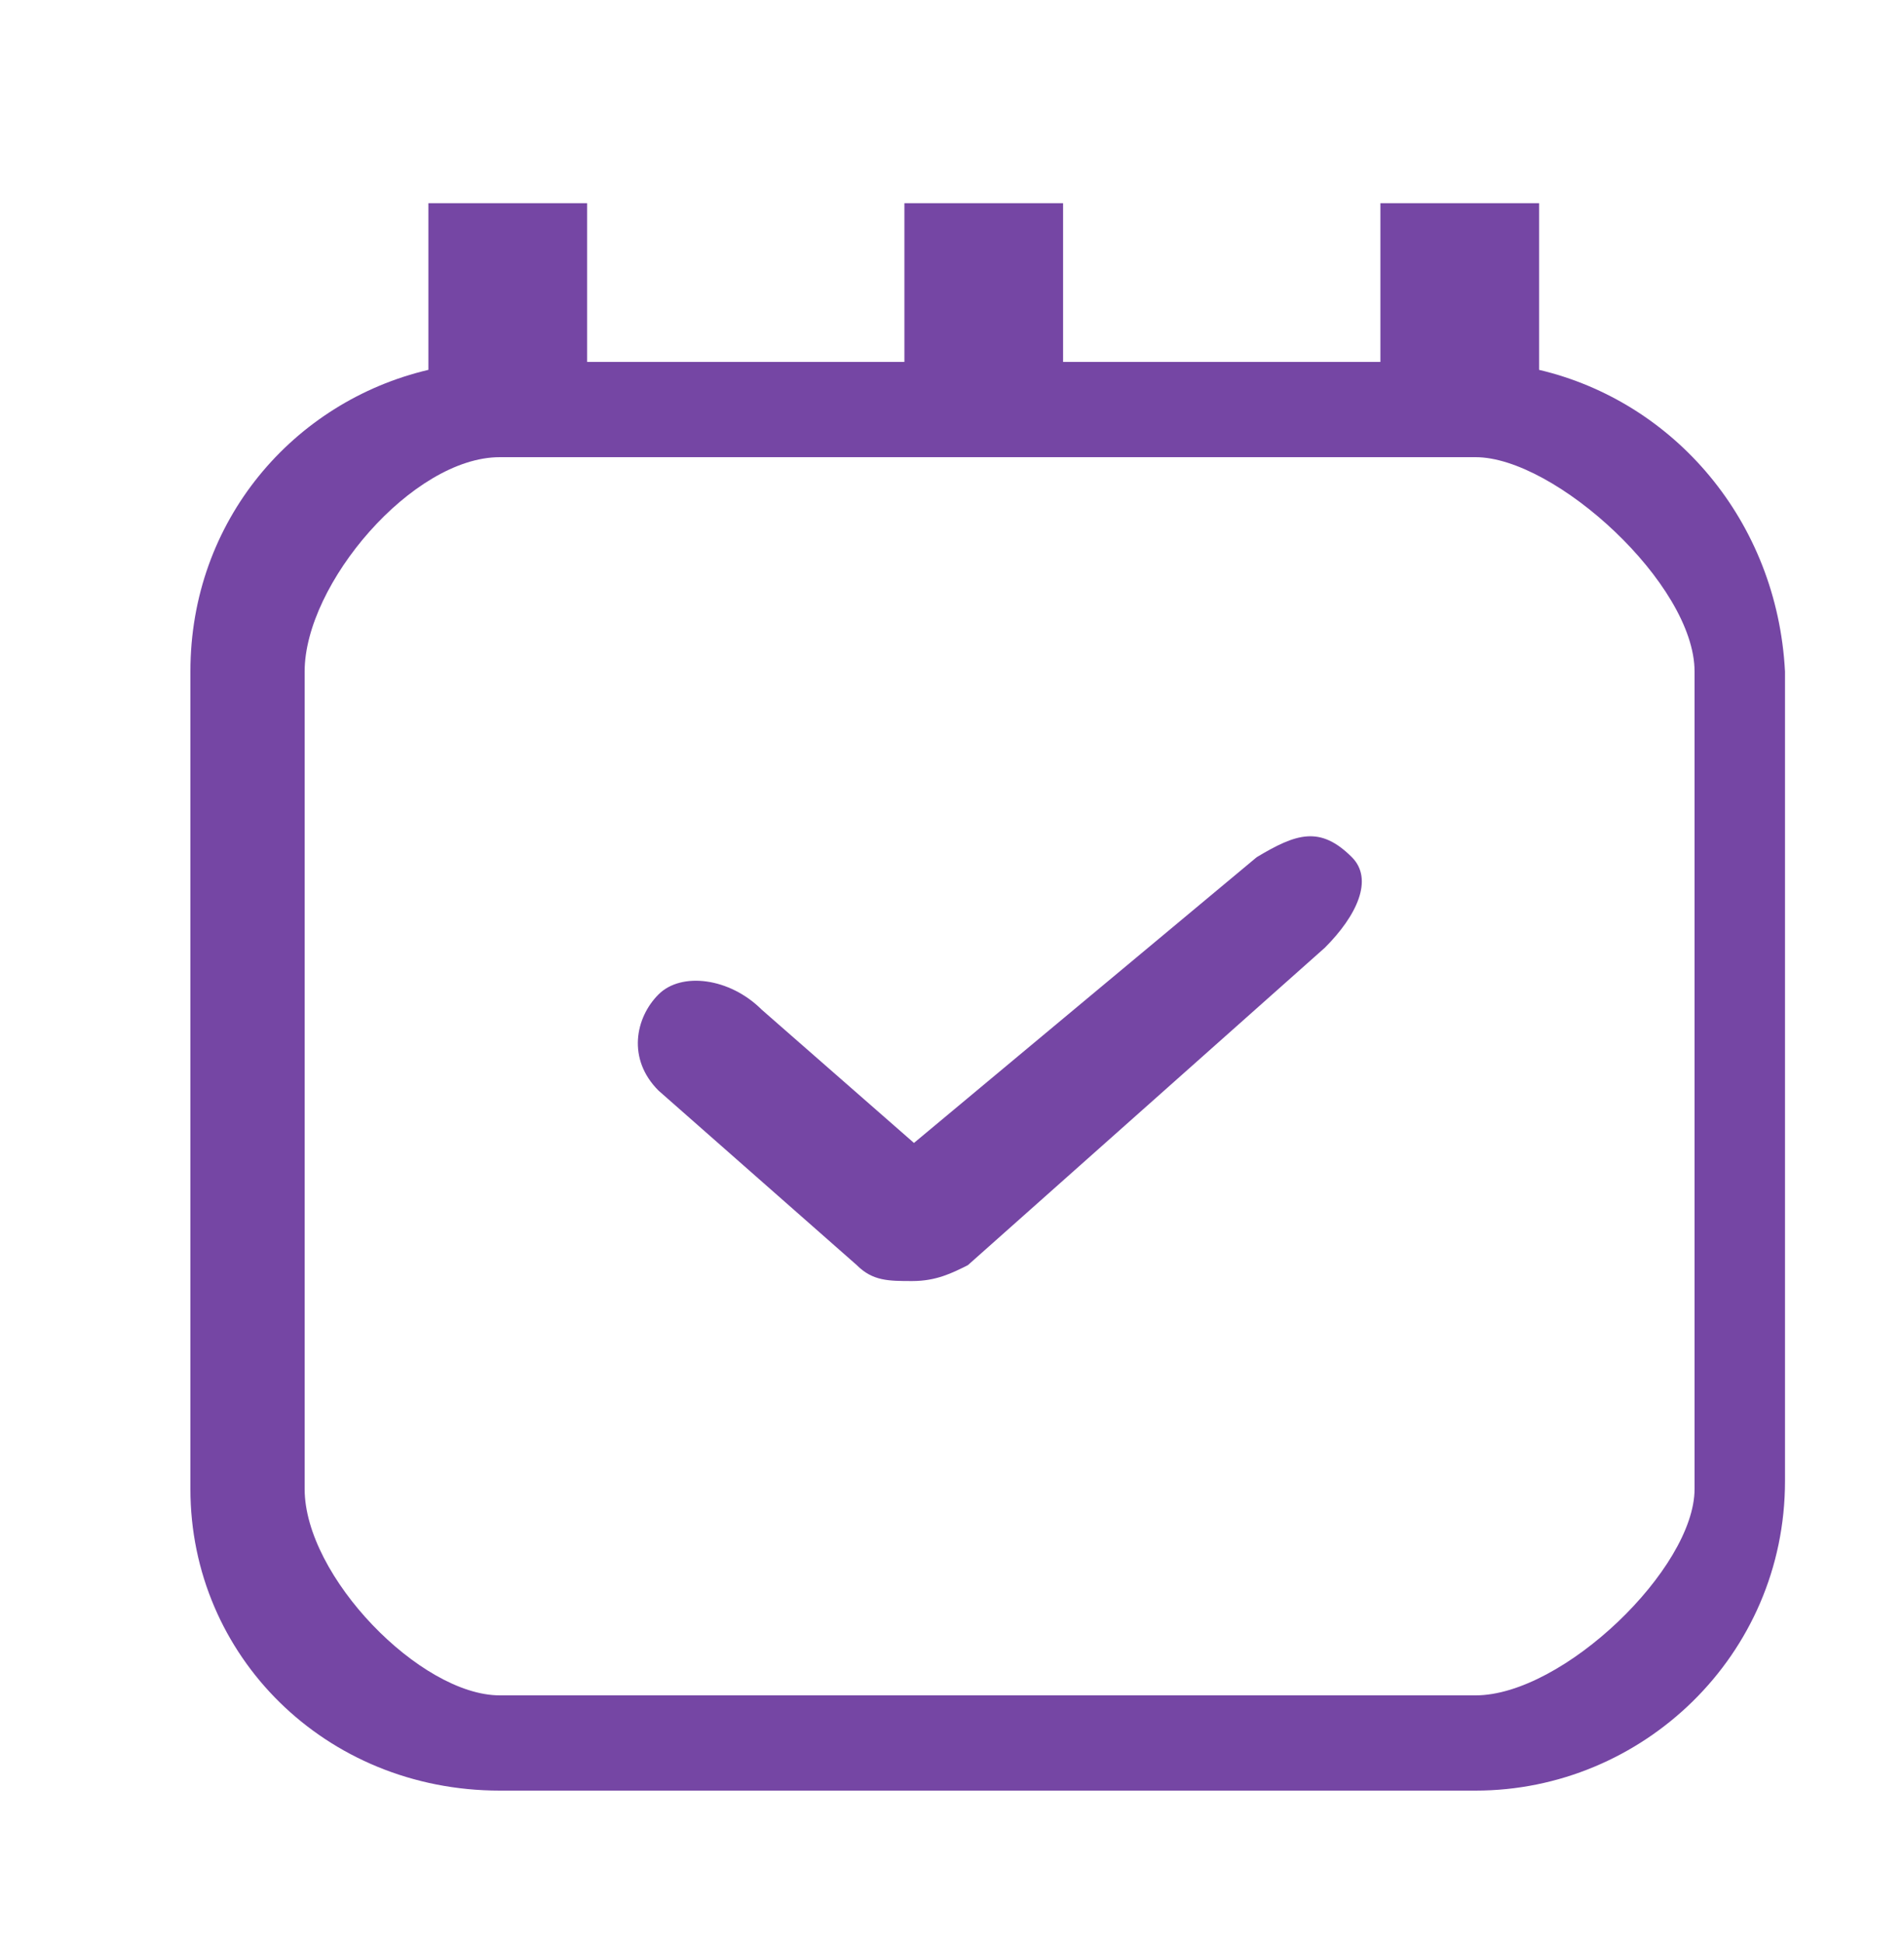
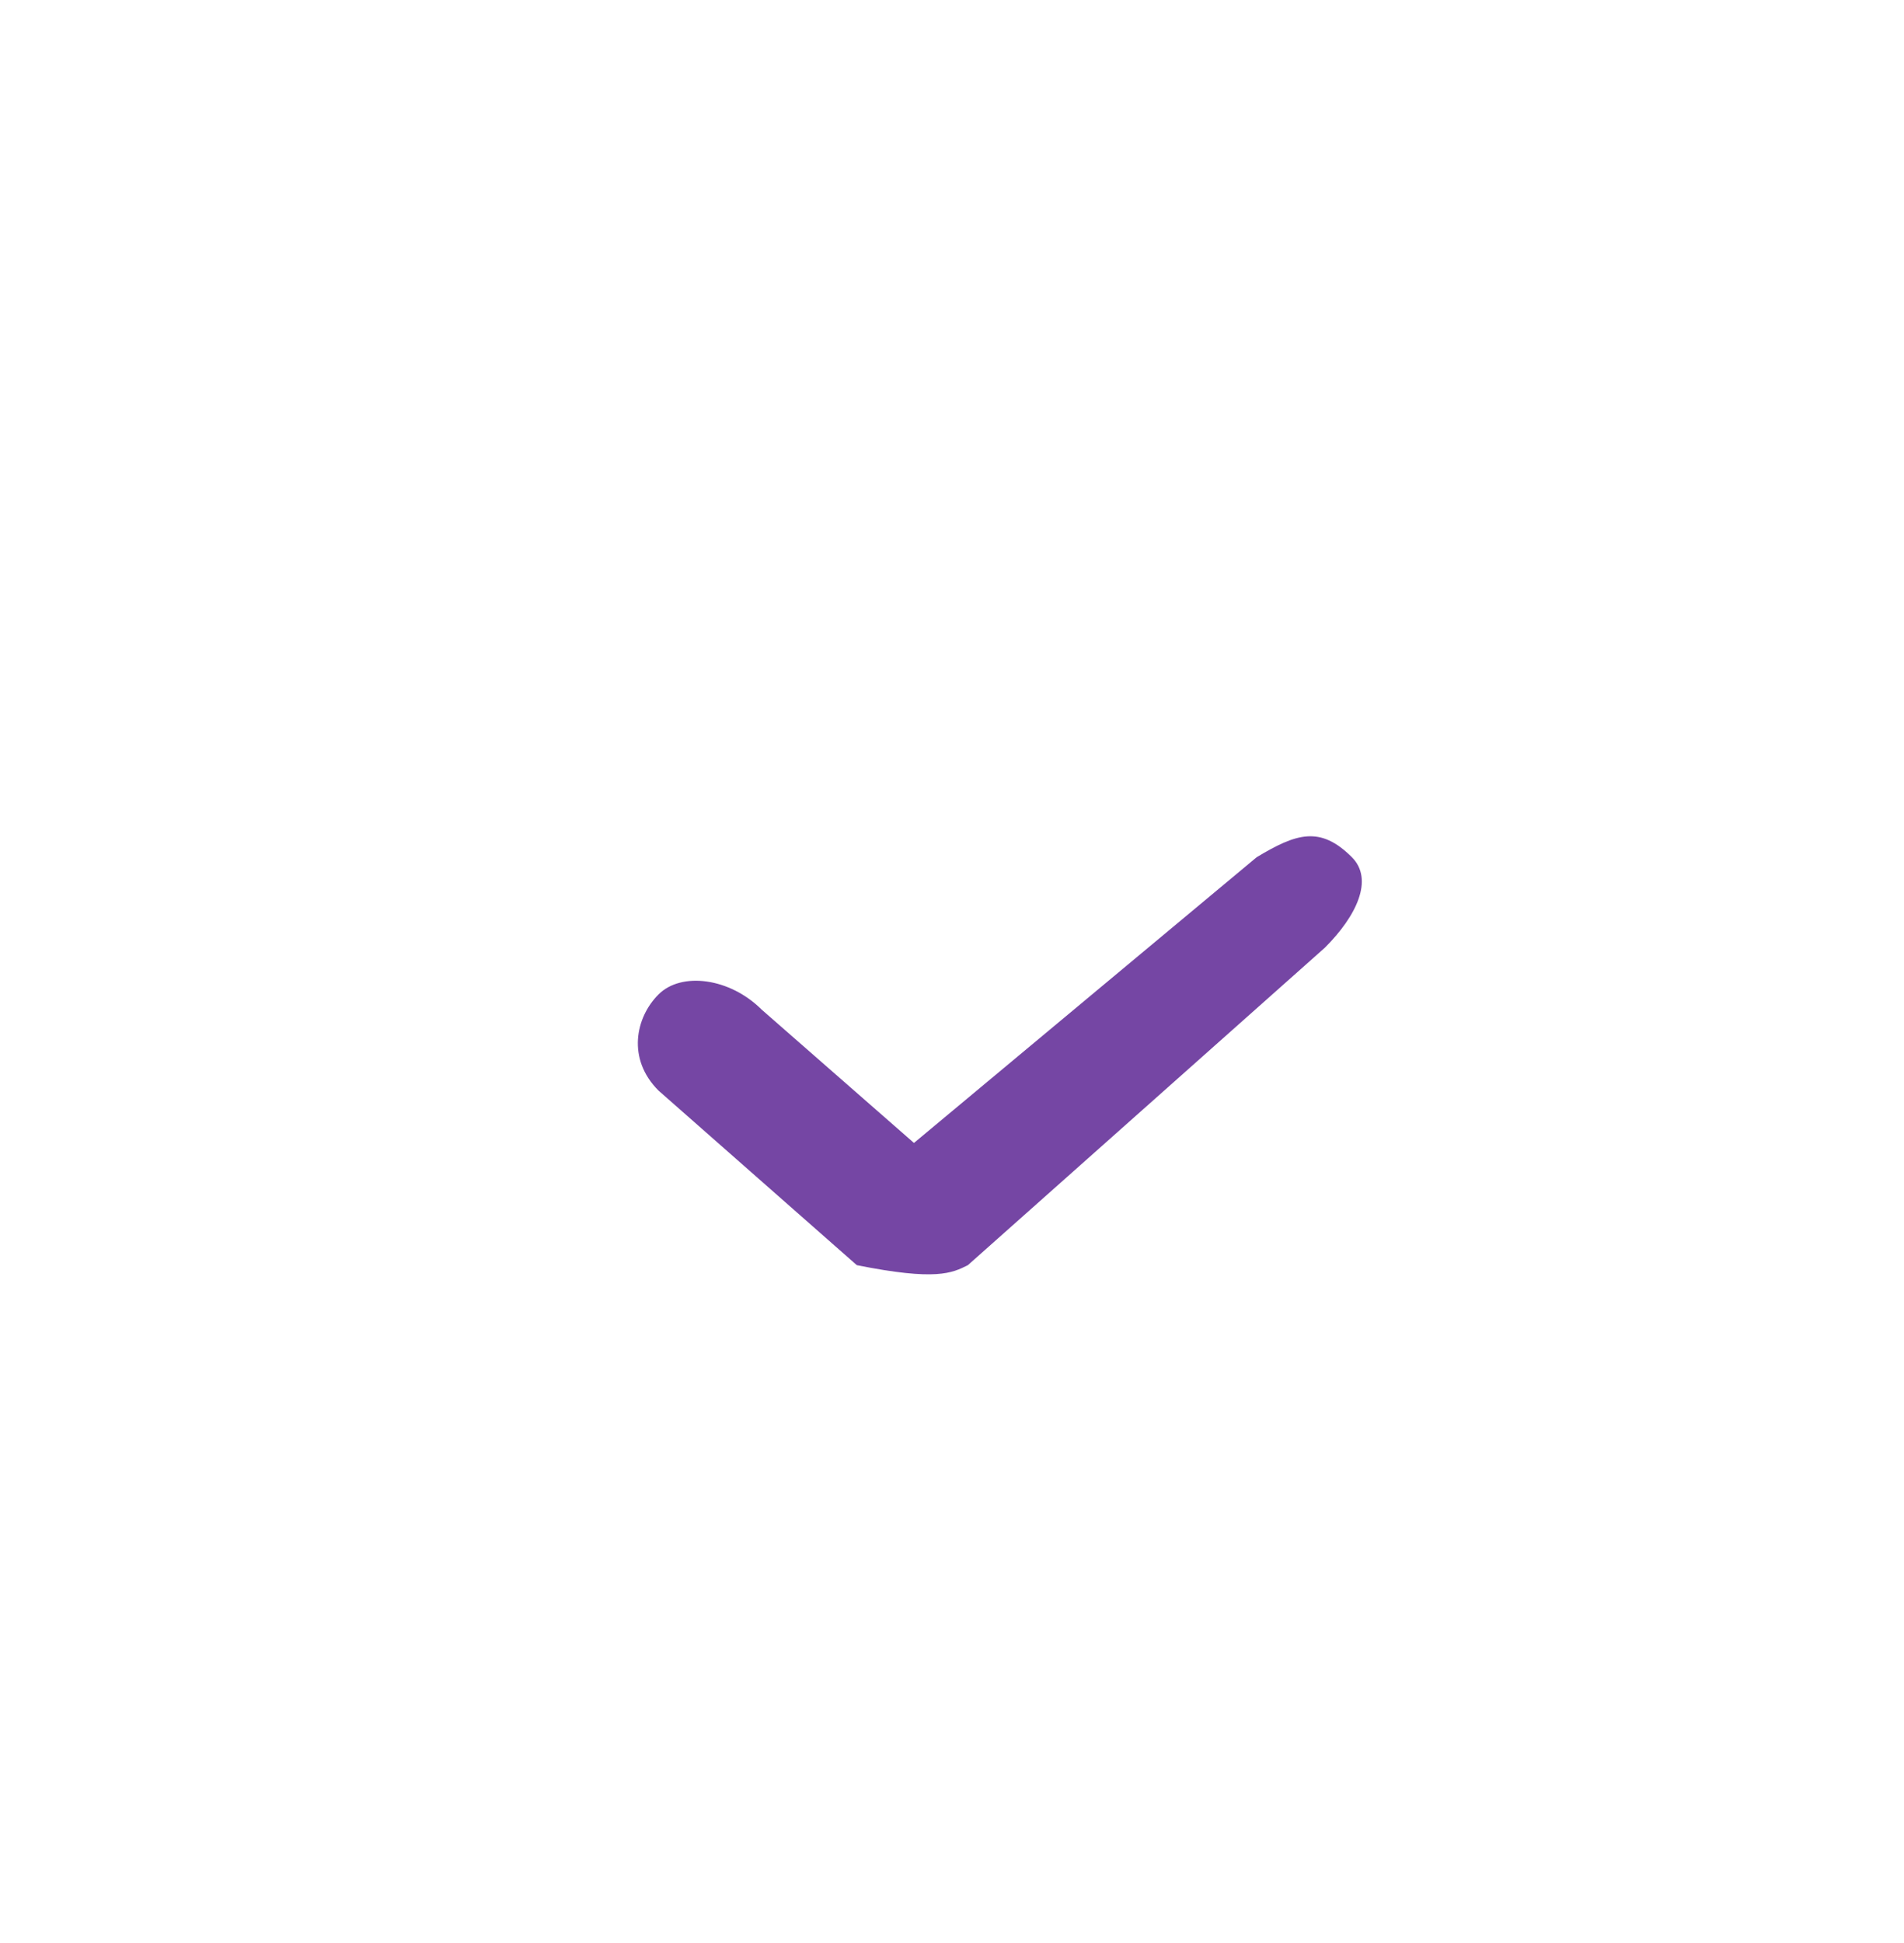
<svg xmlns="http://www.w3.org/2000/svg" width="50" height="51" viewBox="0 0 50 51" fill="none">
-   <path d="M40.417 9.708V5.333H36.25V9.5H27.917V5.333H23.75V9.5H15.417V5.333H11.25V9.708C7.708 10.542 5 13.667 5 17.625V39.083C5 43.458 8.542 47 13.125 47H38.75C43.125 47 46.875 43.458 46.875 38.875V17.625C46.667 13.667 43.958 10.542 40.417 9.708ZM44.5 39.083C44.5 41.167 41.042 44.5 38.75 44.5H13.125C11.042 44.5 8 41.375 8 39.083V17.625C8 15.333 10.833 12 13.125 12H38.75C40.833 12 44.5 15.333 44.5 17.625V39.083Z" fill="#7546A4" />
-   <path d="M33.001 22.5L24.001 30L20.001 26.5C19.167 25.667 17.894 25.5 17.292 26.103C16.689 26.705 16.459 27.792 17.292 28.625L22.5 33.208C22.917 33.625 23.334 33.625 23.959 33.625C24.584 33.625 25 33.417 25.417 33.208L34.792 24.875C35.626 24.042 36.082 23.082 35.501 22.5C34.667 21.667 34.042 21.875 33.001 22.5Z" fill="#7546A4" />
+   <path d="M33.001 22.5L24.001 30L20.001 26.5C19.167 25.667 17.894 25.5 17.292 26.103C16.689 26.705 16.459 27.792 17.292 28.625L22.5 33.208C24.584 33.625 25 33.417 25.417 33.208L34.792 24.875C35.626 24.042 36.082 23.082 35.501 22.5C34.667 21.667 34.042 21.875 33.001 22.5Z" fill="#7546A4" />
</svg>